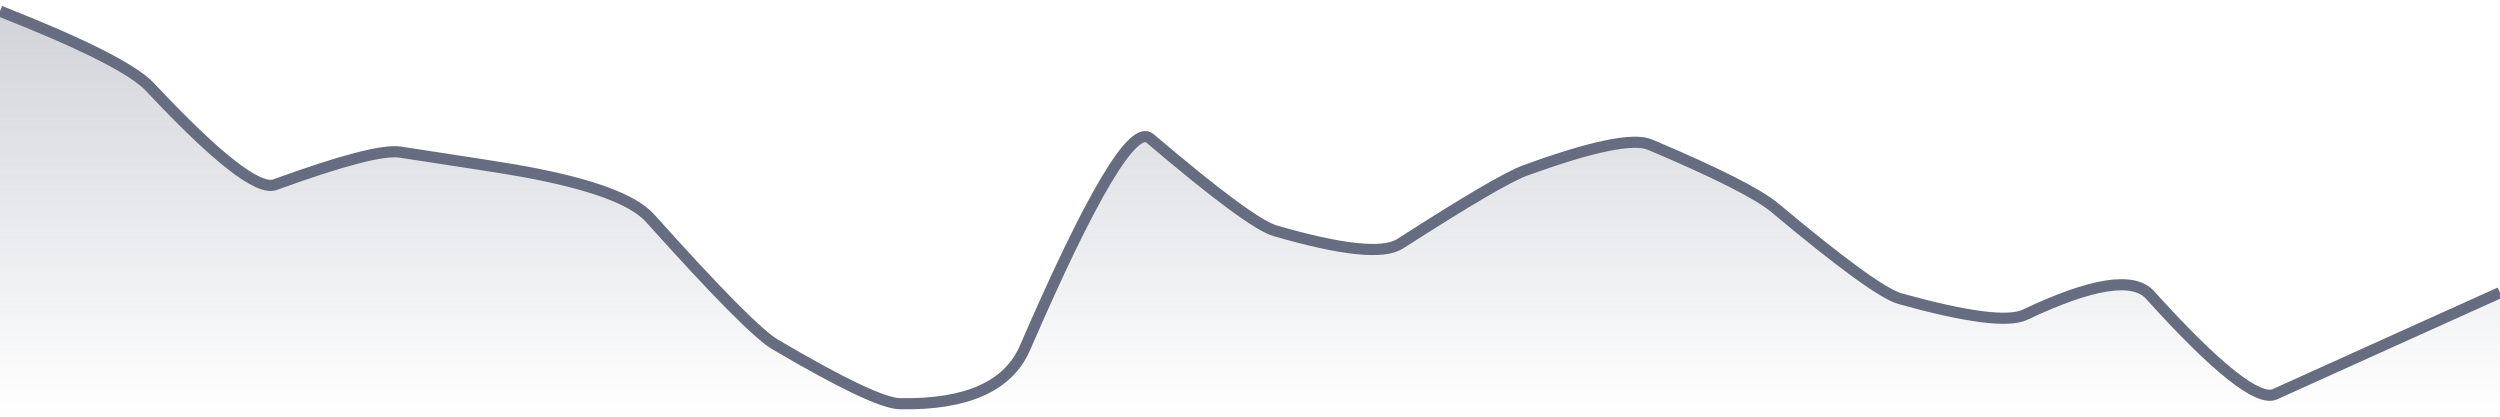
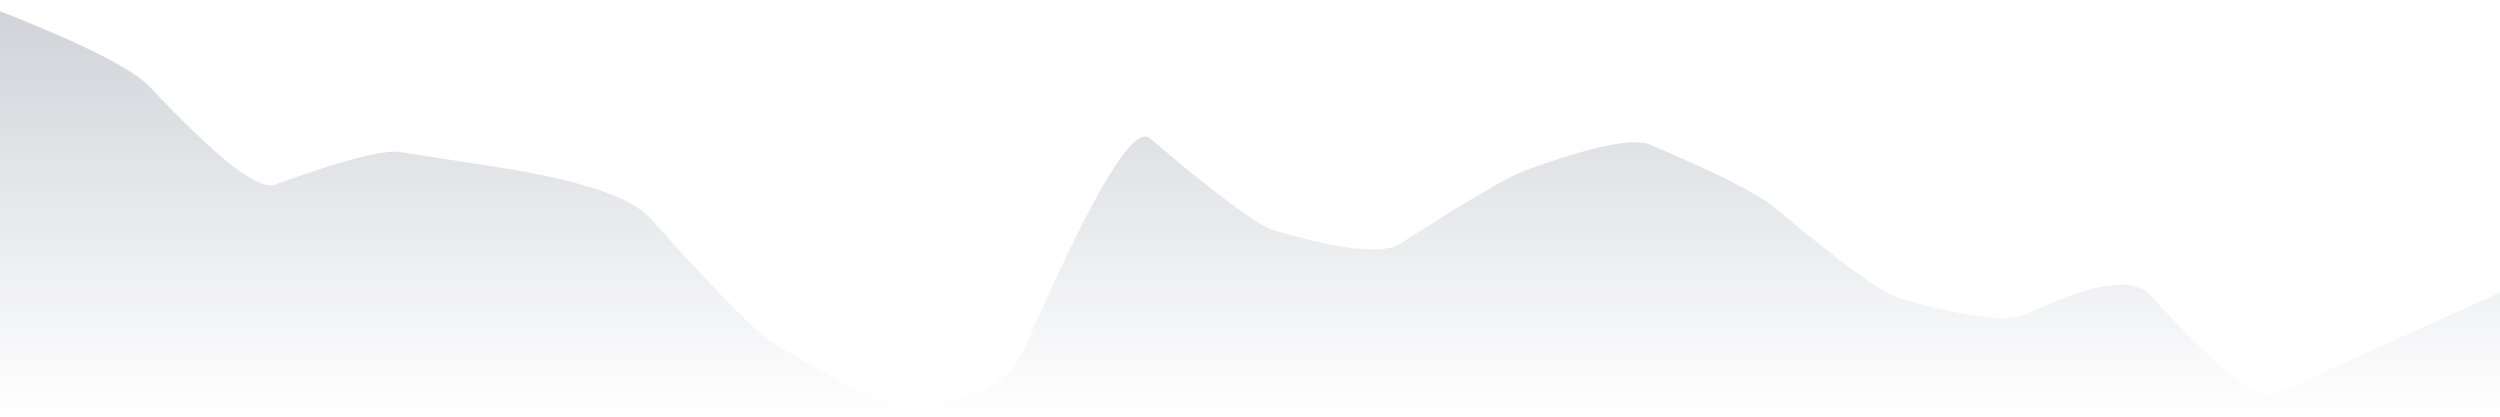
<svg xmlns="http://www.w3.org/2000/svg" viewBox="0 0 336 56" width="336" height="56">
  <defs>
    <linearGradient id="gradient" x1="0" y1="0" x2="0" y2="1">
      <stop offset="0%" stop-color="#666D80" stop-opacity="0.3" />
      <stop offset="100%" stop-color="#666D80" stop-opacity="0" />
    </linearGradient>
  </defs>
-   <path d="M 0,1.5 Q 16.8,8.11 20.16,11.7 Q 33.6,26.04 36.96,24.82 Q 50.4,19.93 53.76,20.44 Q 67.2,22.47 70.56,23.09 Q 84,25.57 87.36,29.31 Q 100.8,44.3 104.16,46.28 Q 117.6,54.2 120.96,54.26 Q 134.4,54.5 137.76,46.75 Q 151.2,15.74 154.56,18.6 Q 168,30.03 171.36,31.01 Q 184.8,34.92 188.16,32.77 Q 201.6,24.14 204.96,22.92 Q 218.4,18.02 221.76,19.44 Q 235.2,25.12 238.56,27.94 Q 252,39.2 255.36,40.14 Q 268.8,43.89 272.16,42.3 Q 285.6,35.92 288.96,39.64 Q 302.4,54.5 305.76,52.98 Q 319.2,46.9 322.56,45.39 T 336,39.33 L 336,56 L 0,56 Z" fill="url(#gradient)" />
-   <path d="M 0,1.5 Q 16.8,8.11 20.16,11.7 Q 33.6,26.04 36.96,24.82 Q 50.4,19.93 53.76,20.44 Q 67.2,22.47 70.56,23.09 Q 84,25.57 87.36,29.31 Q 100.8,44.3 104.16,46.28 Q 117.6,54.2 120.96,54.26 Q 134.4,54.5 137.76,46.75 Q 151.2,15.74 154.56,18.6 Q 168,30.03 171.36,31.01 Q 184.8,34.92 188.16,32.77 Q 201.6,24.14 204.96,22.92 Q 218.4,18.02 221.76,19.44 Q 235.2,25.12 238.56,27.94 Q 252,39.2 255.36,40.14 Q 268.8,43.89 272.16,42.3 Q 285.6,35.92 288.96,39.64 Q 302.4,54.5 305.76,52.98 Q 319.2,46.9 322.56,45.39 T 336,39.33" fill="none" stroke="#666D80" stroke-width="1.5" />
+   <path d="M 0,1.5 Q 16.8,8.11 20.16,11.7 Q 33.6,26.04 36.96,24.82 Q 50.4,19.93 53.76,20.44 Q 67.2,22.47 70.56,23.09 Q 84,25.57 87.36,29.31 Q 100.8,44.3 104.16,46.28 Q 117.6,54.2 120.96,54.26 Q 134.4,54.5 137.76,46.75 Q 151.2,15.74 154.56,18.6 Q 168,30.03 171.36,31.01 Q 184.8,34.92 188.16,32.77 Q 201.6,24.14 204.96,22.92 Q 218.4,18.02 221.76,19.44 Q 235.2,25.12 238.56,27.94 Q 252,39.2 255.36,40.14 Q 268.8,43.89 272.16,42.3 Q 285.6,35.92 288.96,39.64 Q 302.4,54.5 305.76,52.98 Q 319.2,46.9 322.56,45.39 T 336,39.33 L 336,56 L 0,56 " fill="url(#gradient)" />
</svg>